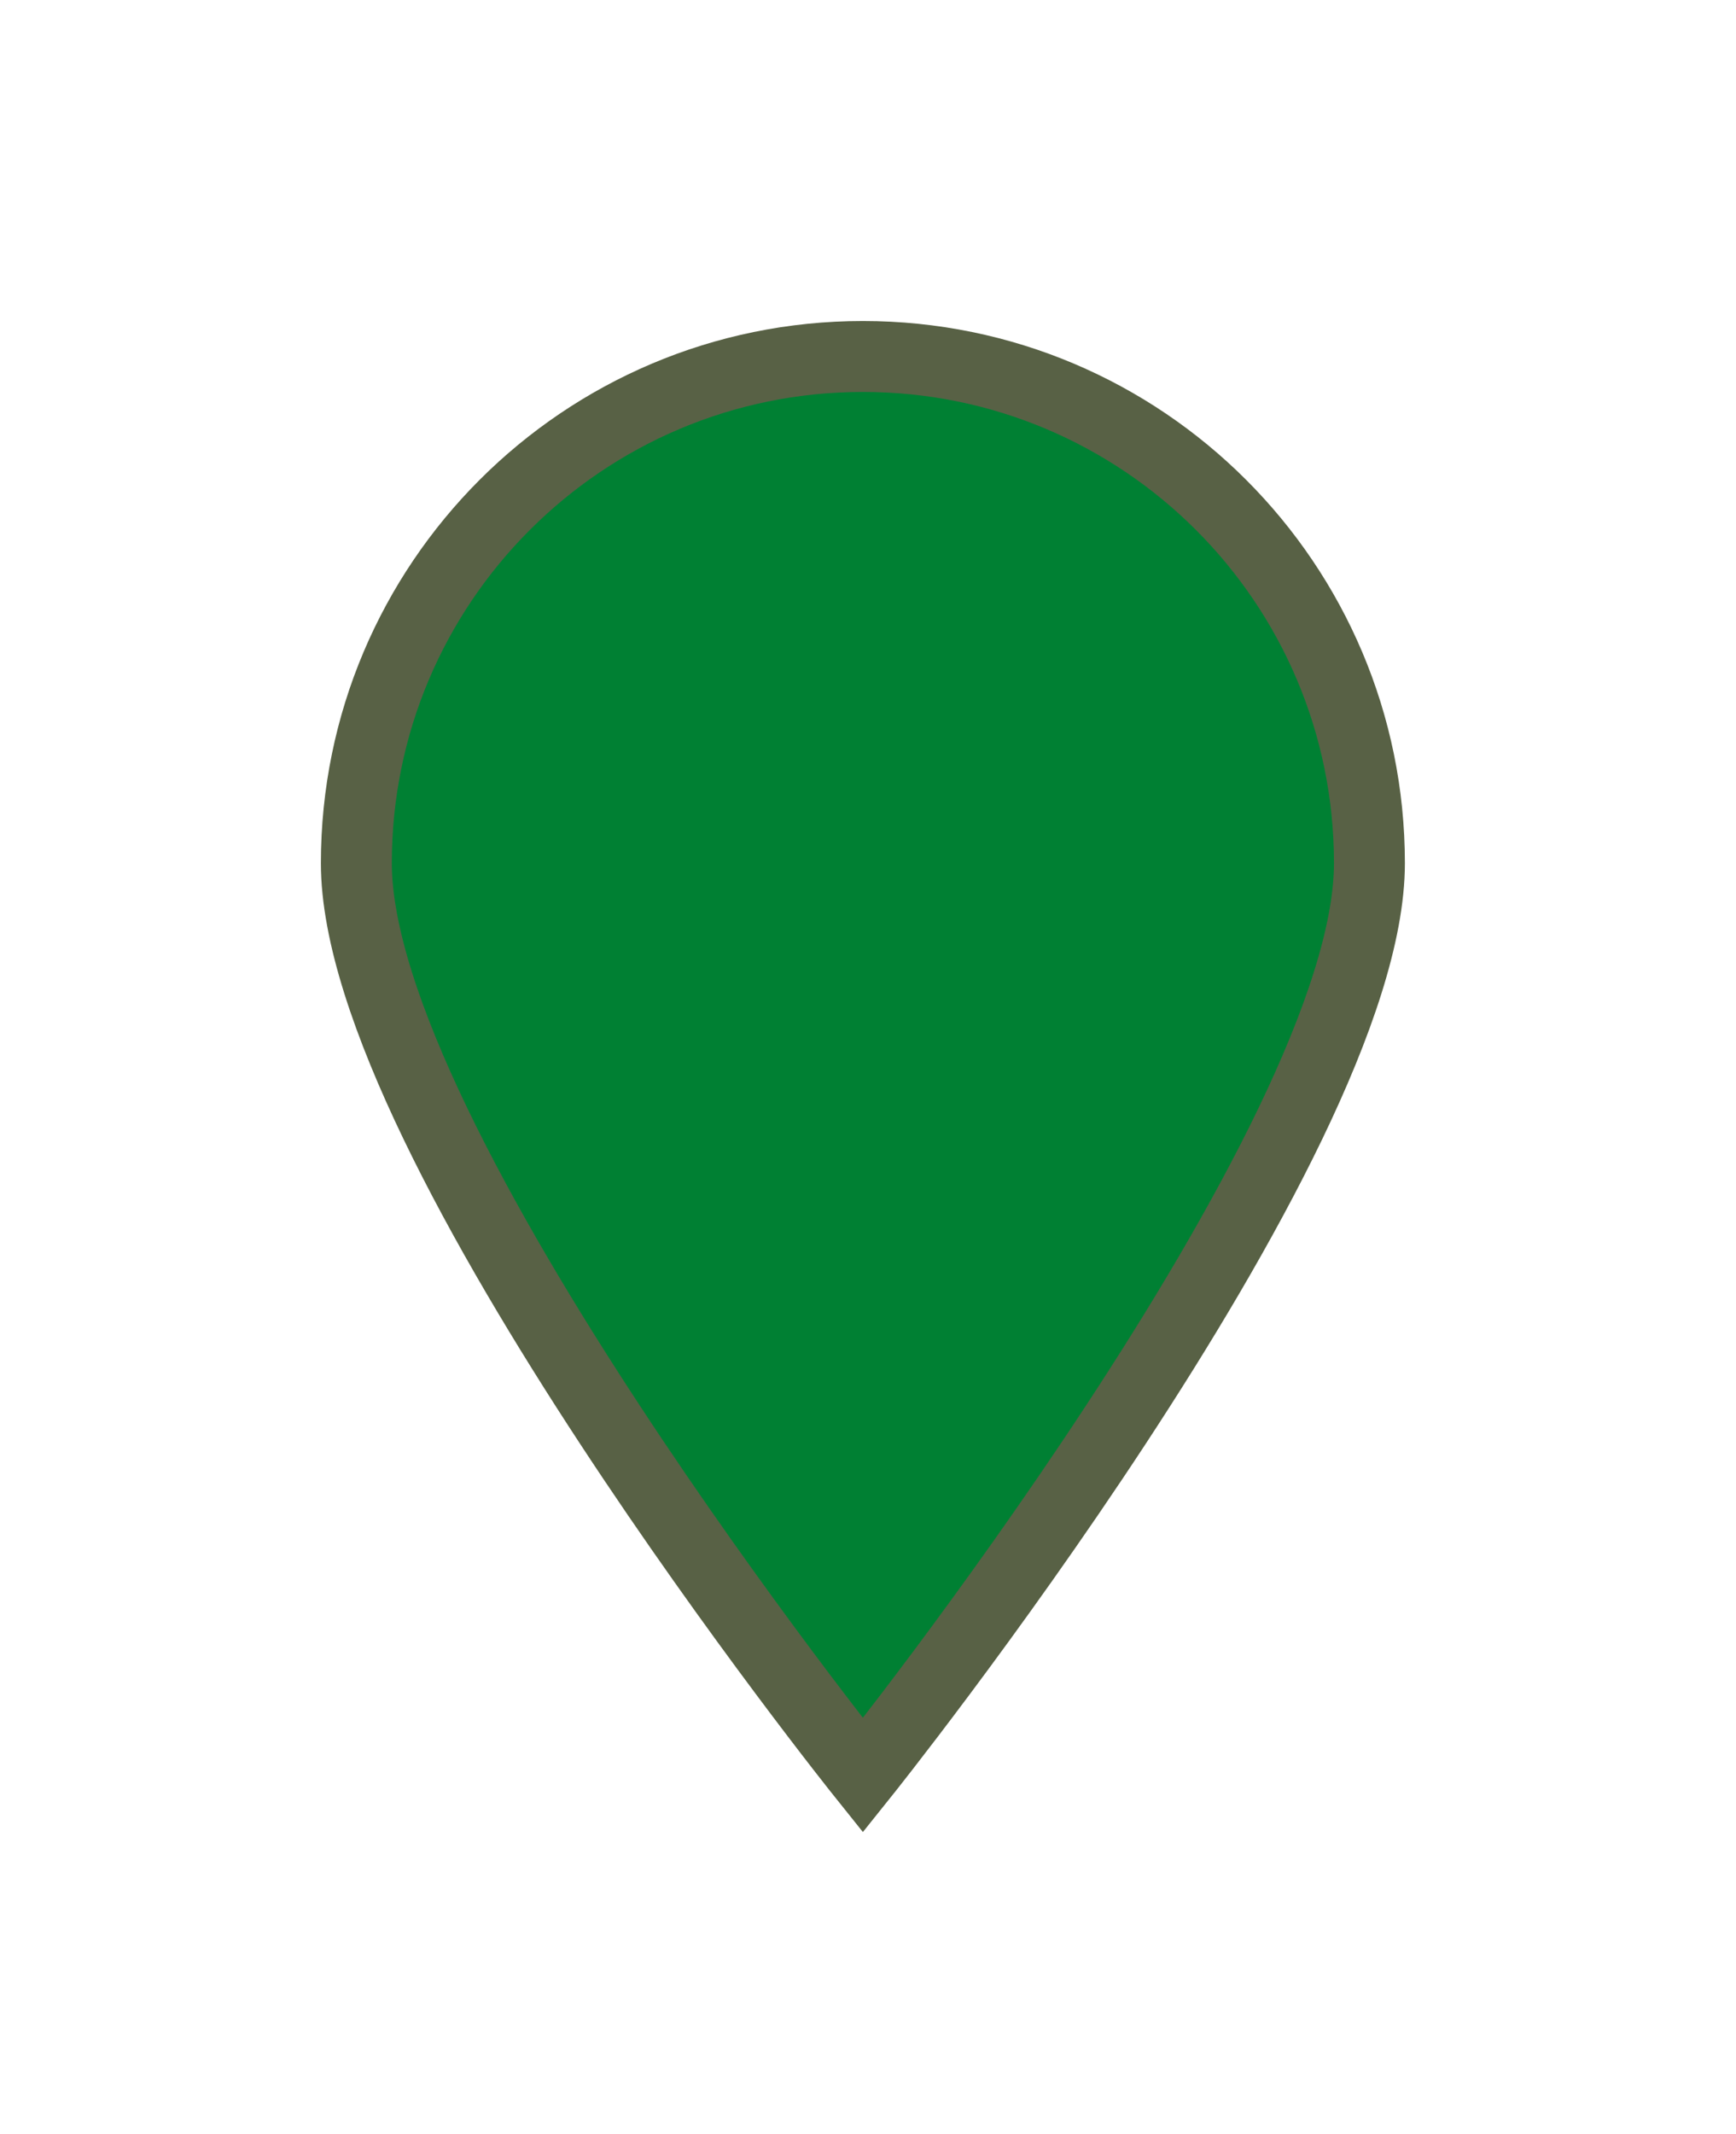
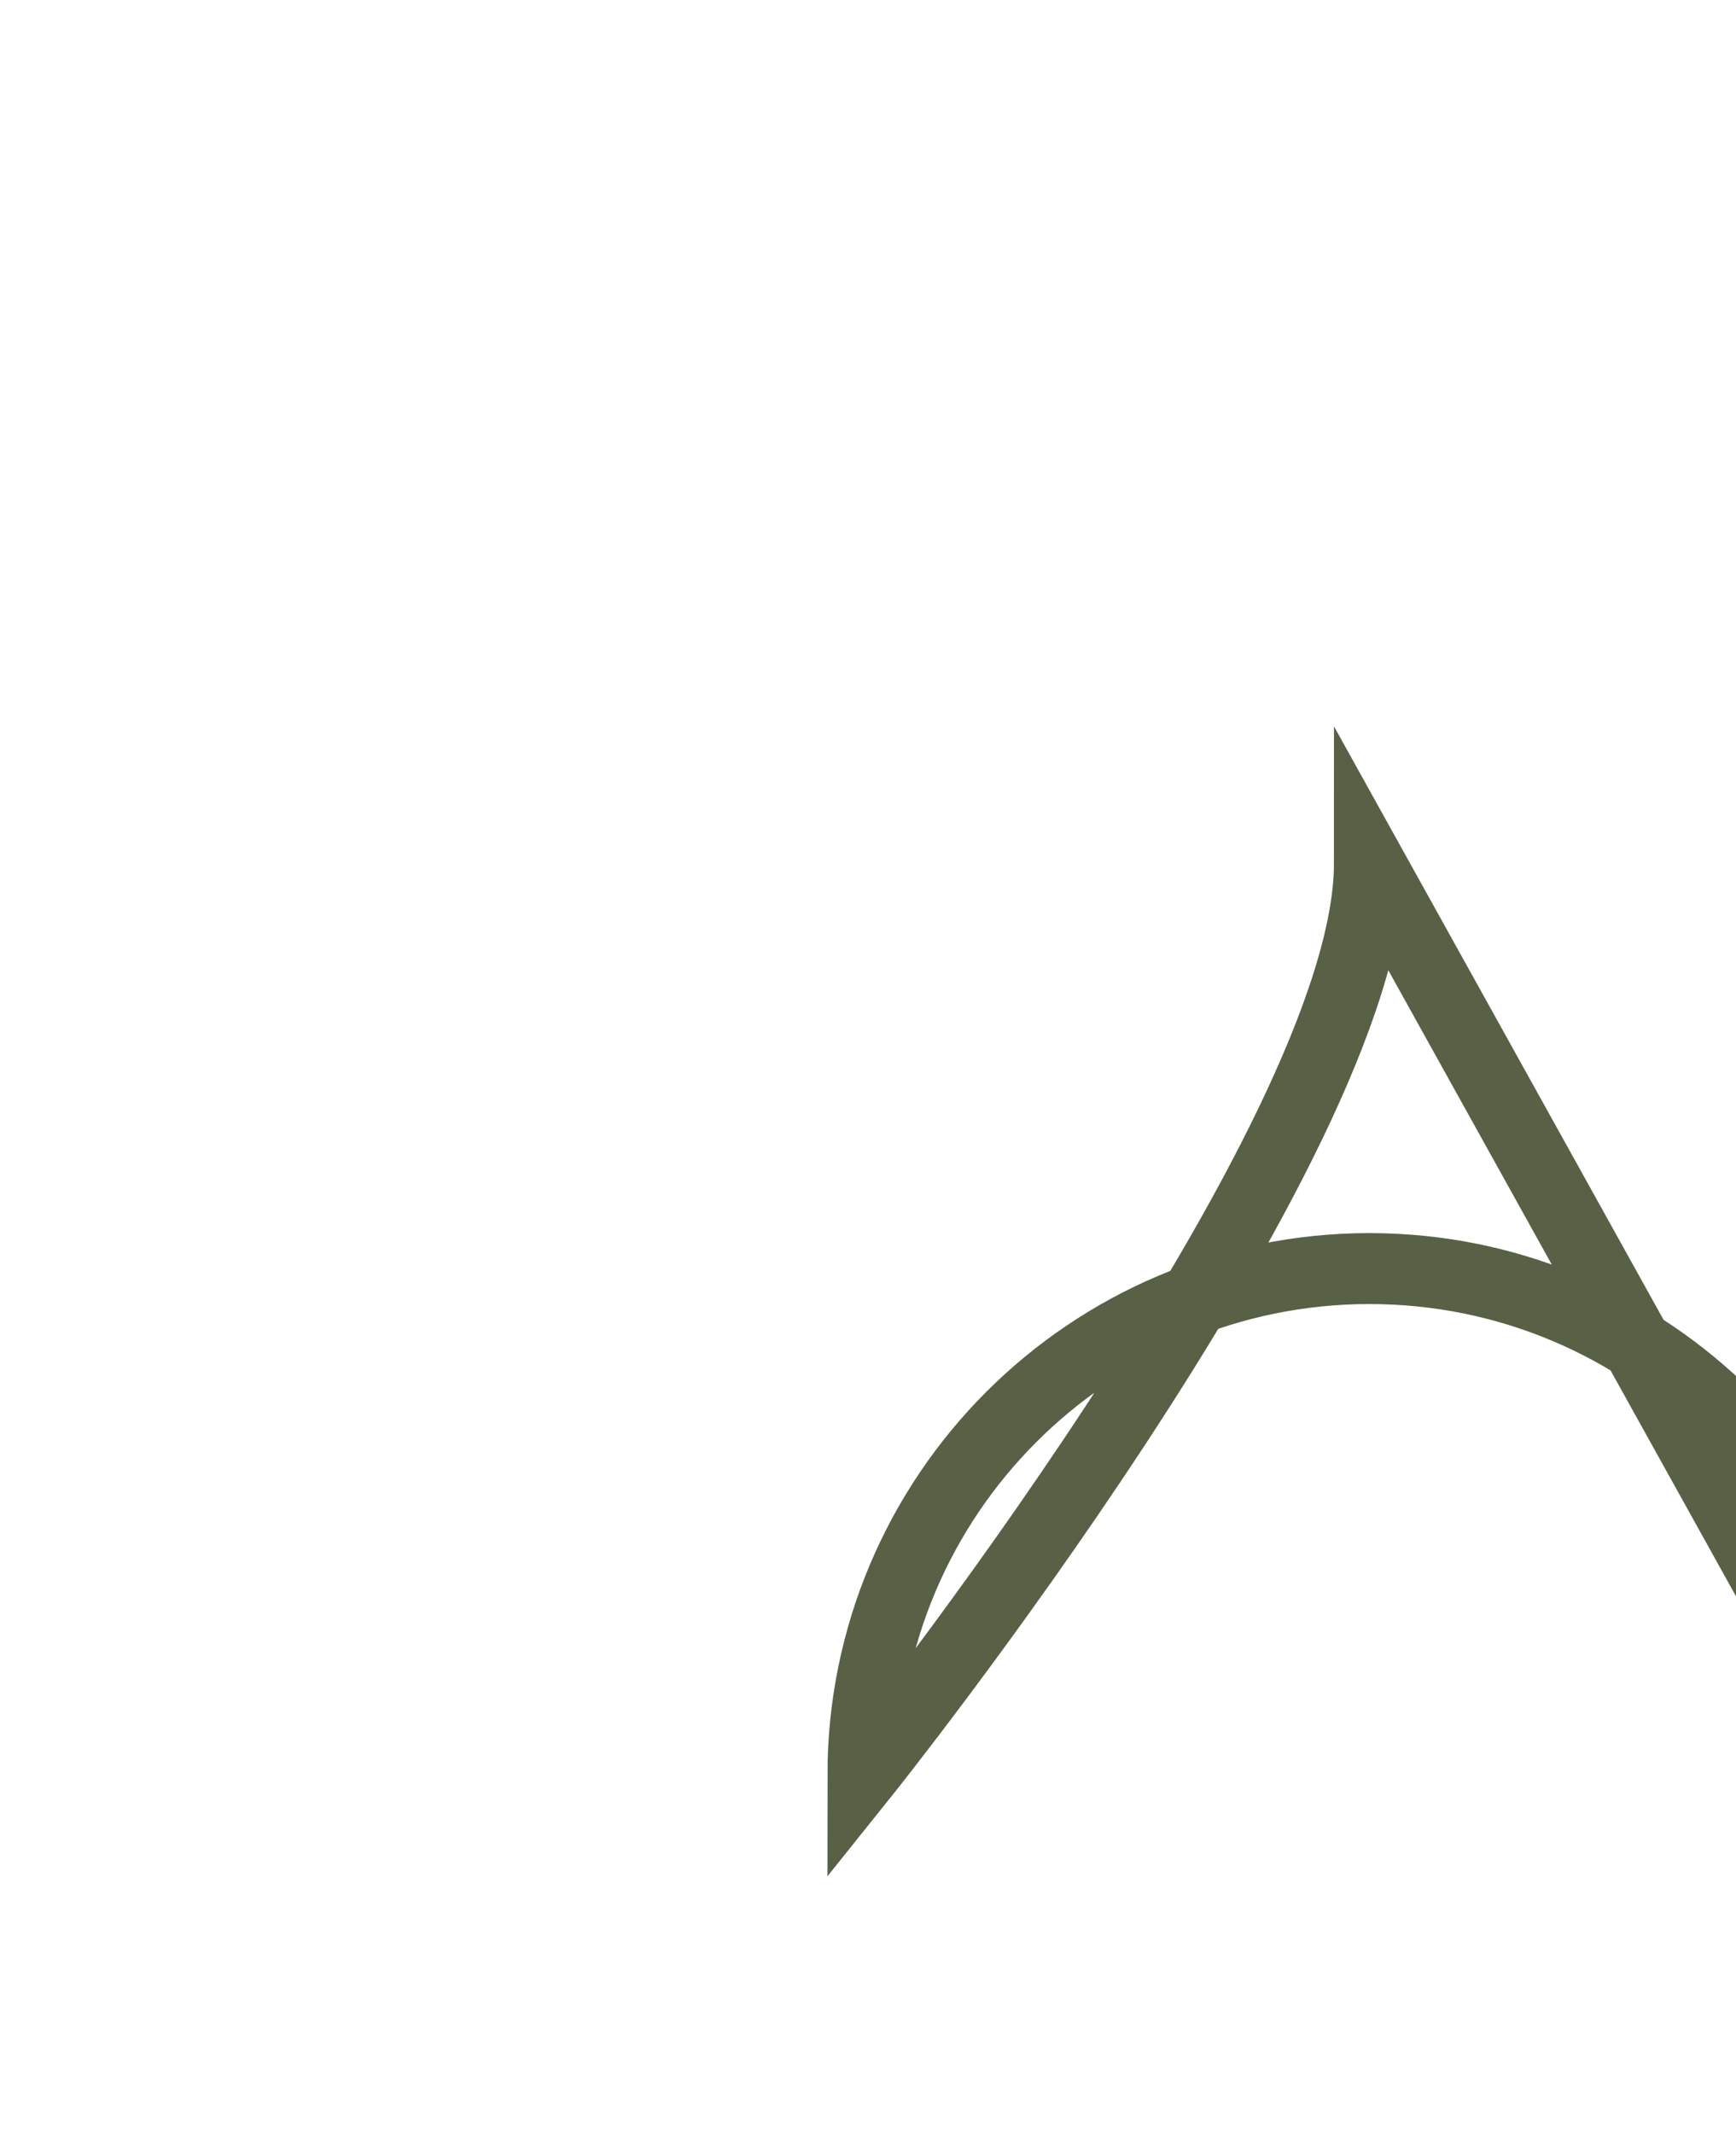
<svg xmlns="http://www.w3.org/2000/svg" width="100%" height="100%" viewBox="0 0 153 188" version="1.1" xml:space="preserve" style="fill-rule:evenodd;clip-rule:evenodd;stroke-miterlimit:10;">
-   <path d="M120.693,76.05c0,24.656 -44.643,80.356 -44.643,80.356c0,0 -44.644,-55.7 -44.644,-80.356c0,-24.65 19.987,-44.644 44.644,-44.644c24.656,0 44.643,19.994 44.643,44.644" style="fill:#008033;fill-rule:nonzero;" />
-   <path d="M120.693,76.05c0,24.656 -44.643,80.356 -44.643,80.356c0,0 -44.644,-55.7 -44.644,-80.356c0,-24.65 19.987,-44.644 44.644,-44.644c24.656,0 44.643,19.994 44.643,44.644Z" style="fill:none;stroke:#586145;stroke-width:6.25px;" />
+   <path d="M120.693,76.05c0,24.656 -44.643,80.356 -44.643,80.356c0,-24.65 19.987,-44.644 44.644,-44.644c24.656,0 44.643,19.994 44.643,44.644Z" style="fill:none;stroke:#586145;stroke-width:6.25px;" />
</svg>